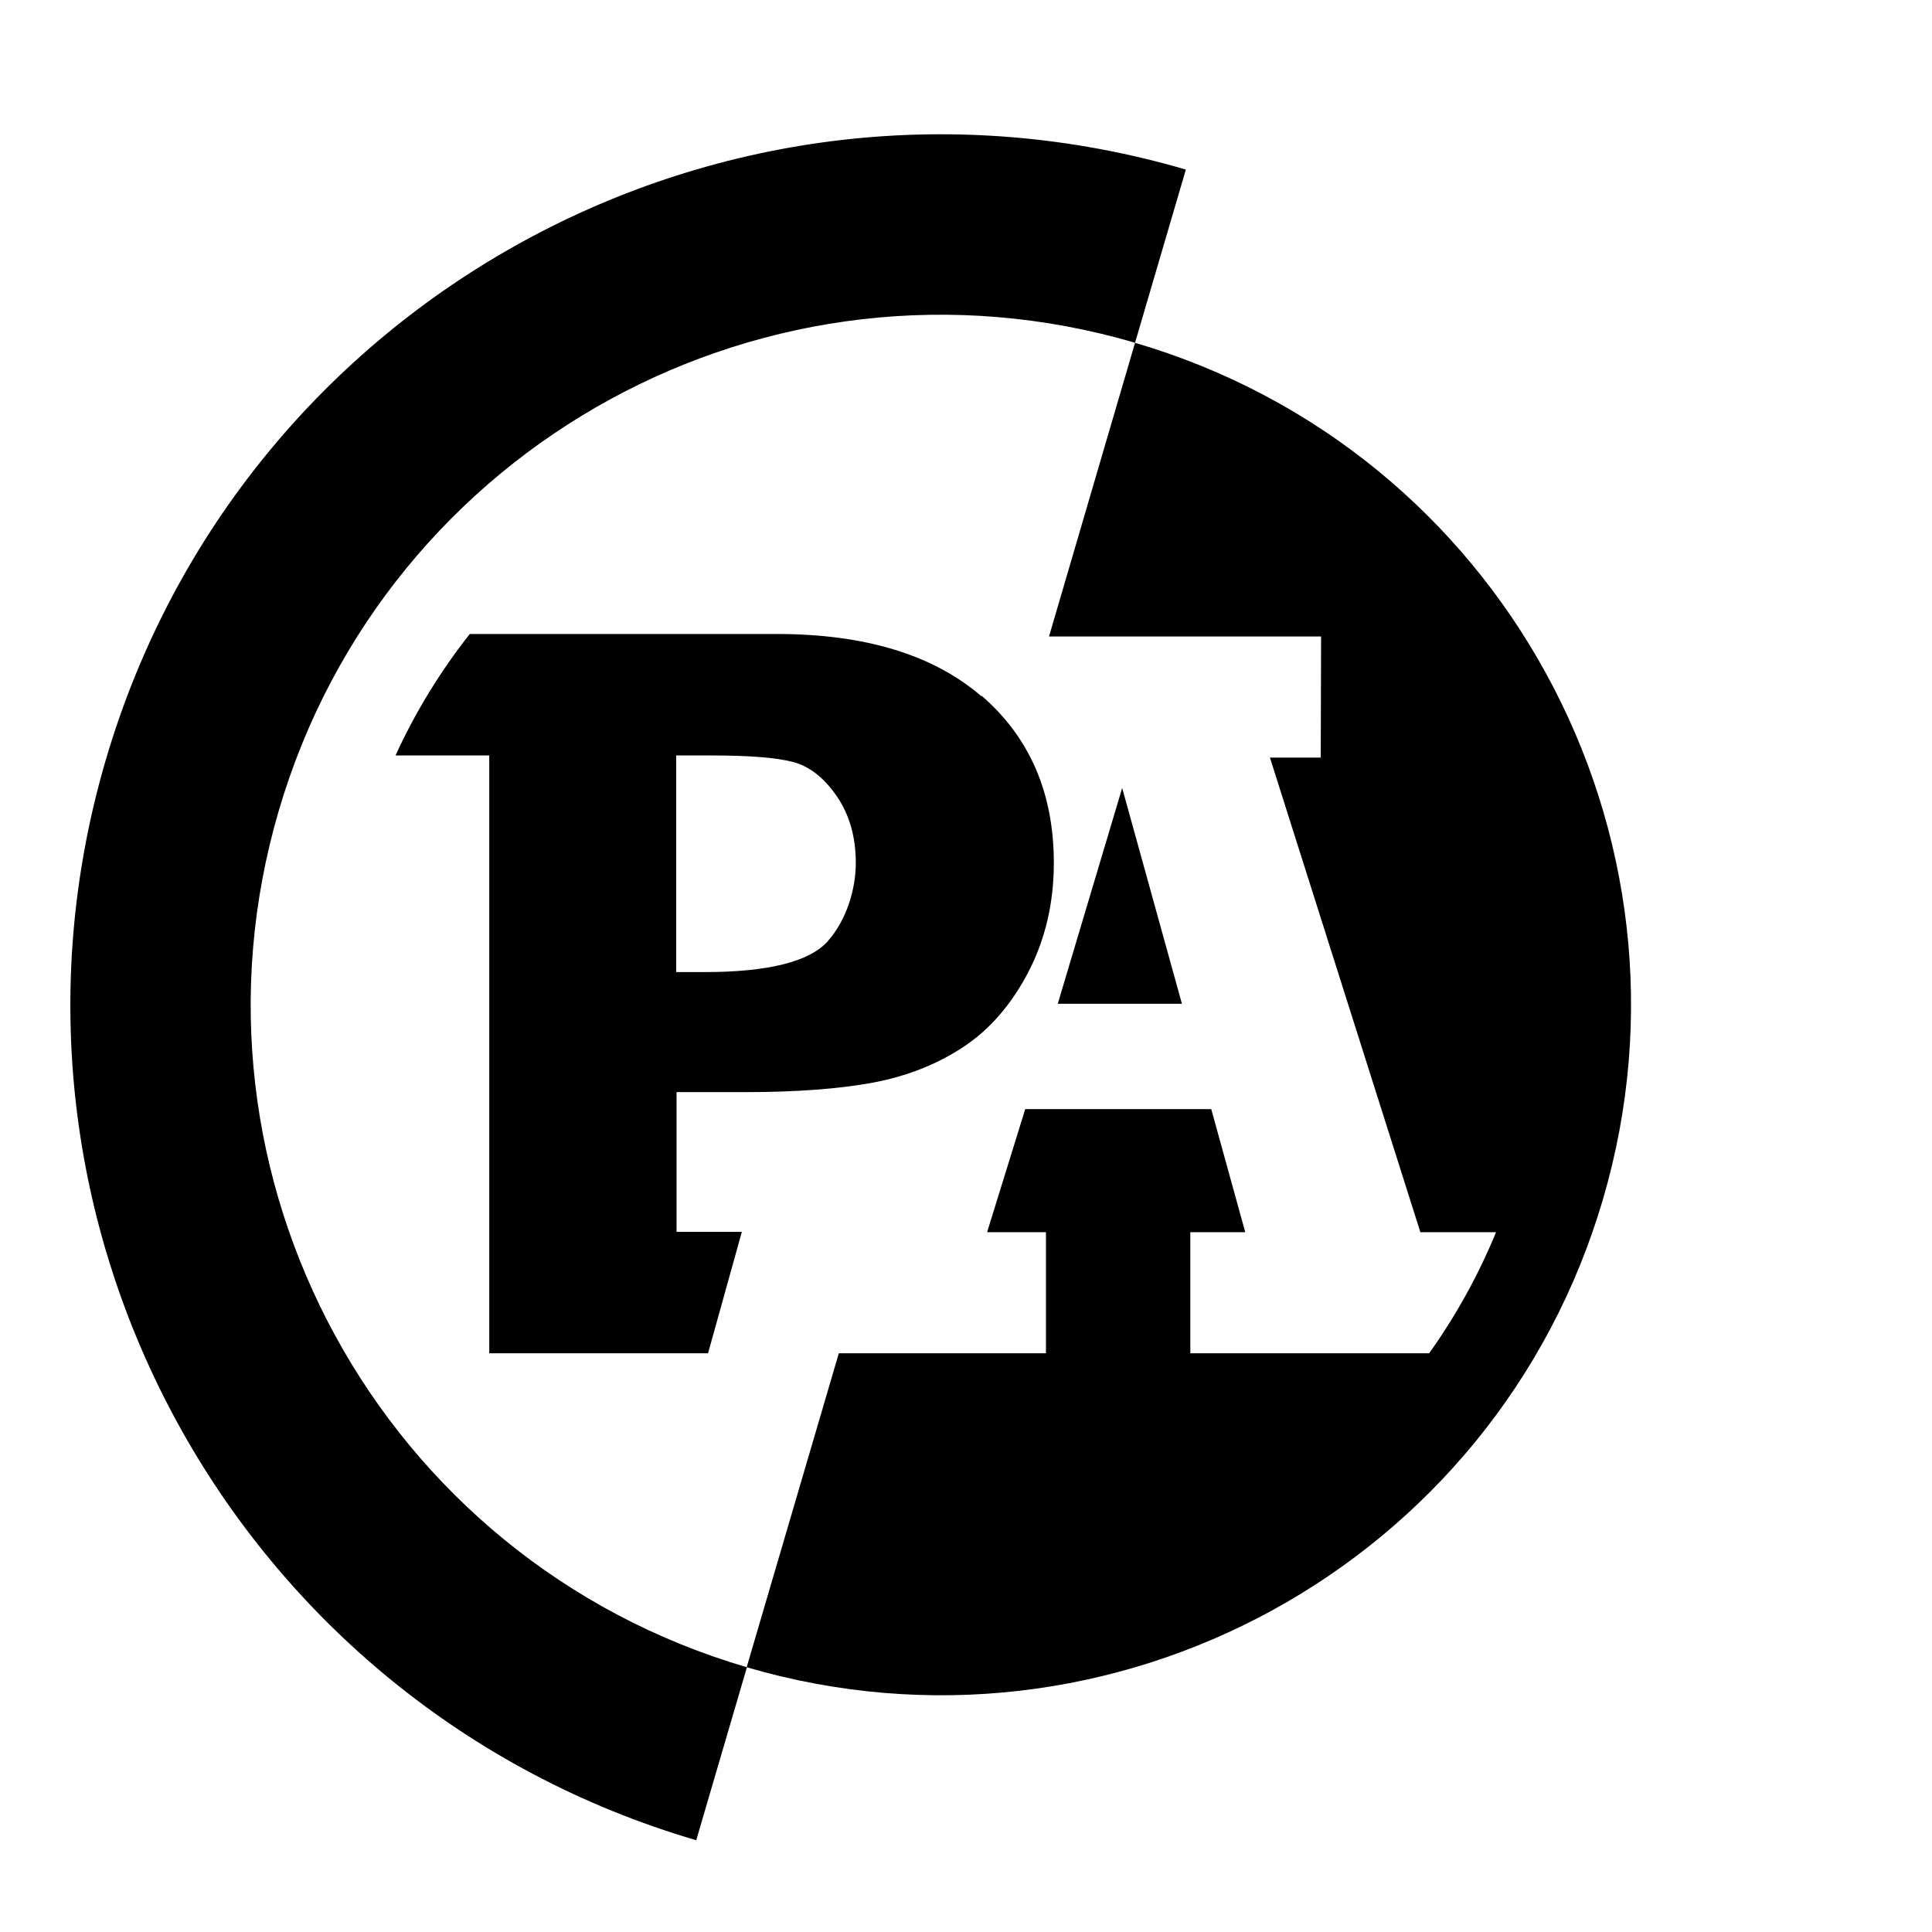
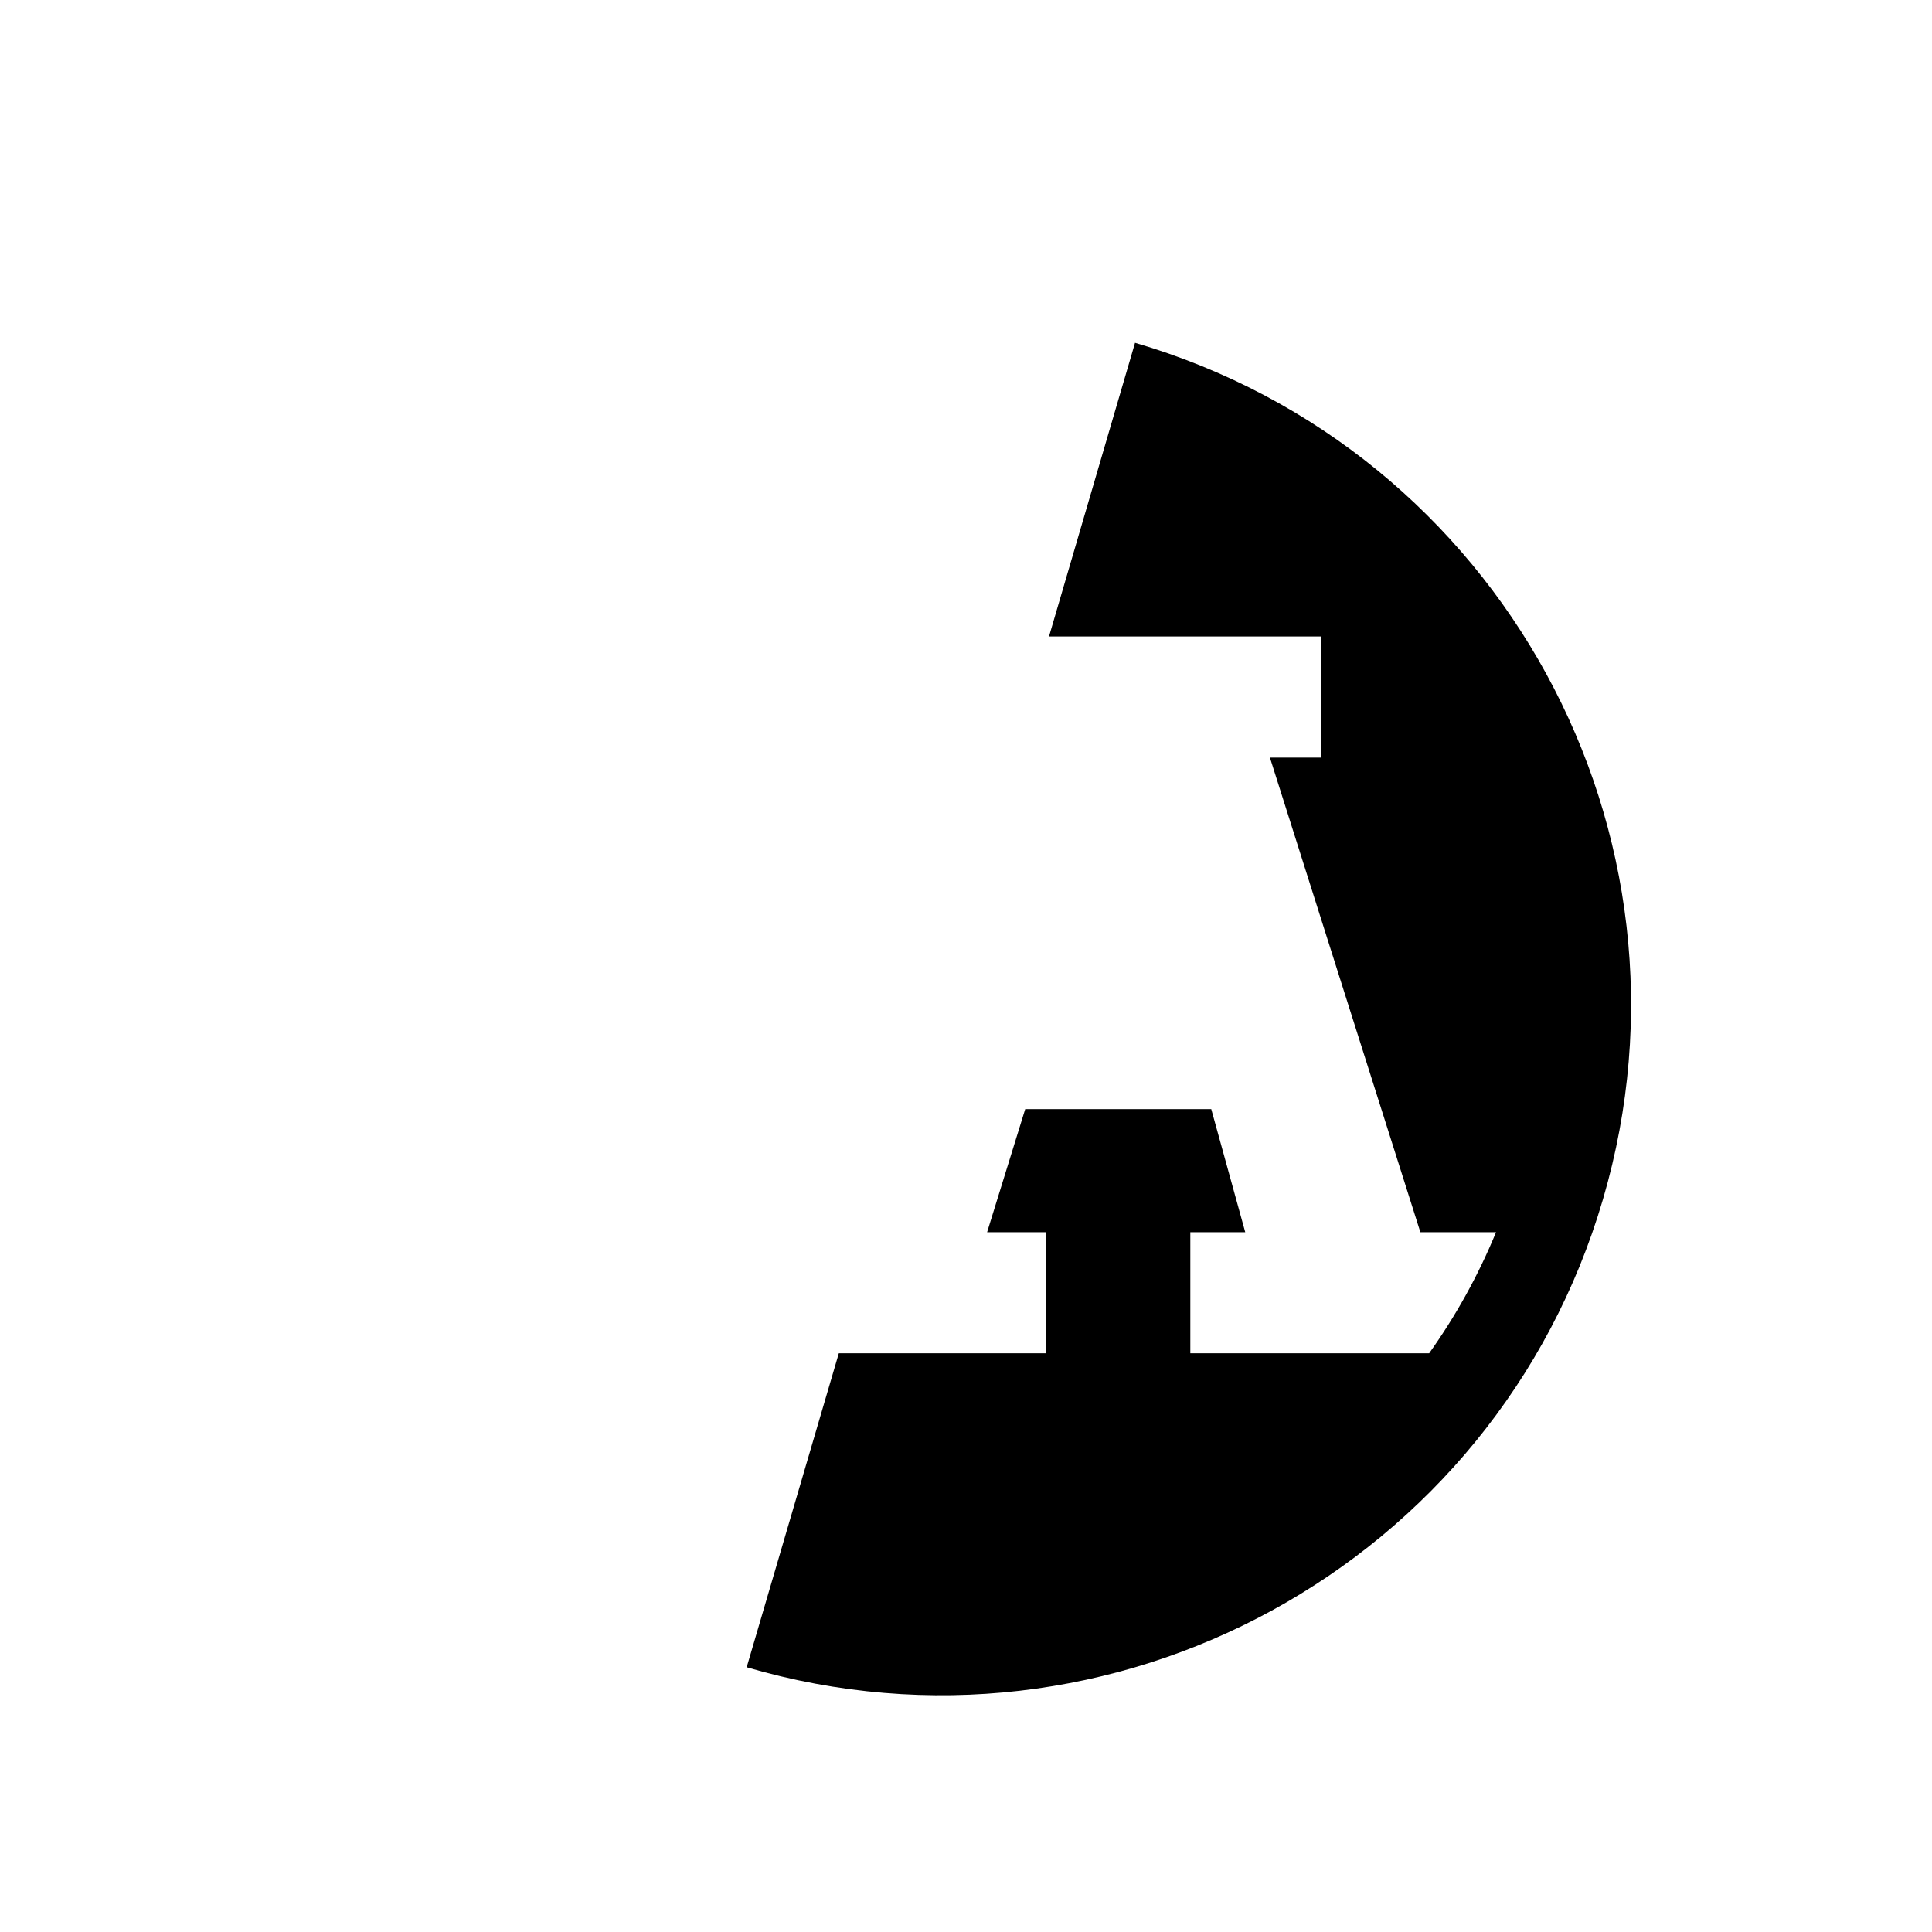
<svg xmlns="http://www.w3.org/2000/svg" id="Layer_1" data-name="Layer 1" version="1.1" viewBox="0 0 1080 1080">
  <defs>
    <style>
      .cls-1 {
        fill: #000;
        stroke-width: 0px;
      }
    </style>
  </defs>
-   <path class="cls-1" d="M548.5,389.1c-26.9-23.1-65-34.7-114.3-34.7h-171.6c-16.4,20.8-30.4,43.6-41.5,67.9h52.4v334.2c0,0,122.3,0,122.3,0l18.9-67.9h-36.5v-78.1h38.5c28.5,0,52.3-1.8,71.3-5.3,19-3.6,35.8-10.2,50.6-20,14.7-9.7,26.8-23.7,36.3-41.9,9.4-18.2,14.2-38.5,14.2-60.9,0-39.1-13.5-70.2-40.3-93.4ZM462.9,526c-10.3,11.6-33.4,17.4-69.2,17.4h-15.7v-121.1h19.7c21,0,36.2,1.2,45.4,3.6,9.3,2.4,17.5,8.8,24.6,19.1,7.1,10.3,10.7,22.8,10.7,37.4s-5.2,31.9-15.5,43.5Z" />
-   <path class="cls-1" d="M417.5,932c-204.5-59.9-321.6-274.3-261.7-478.7,59.9-204.5,274.3-321.6,478.7-261.7l28.4-96.8C405,19.3,134.7,167,59.1,424.9c-75.6,257.9,72.2,528.2,330.1,603.8l65.1-222.2-36.8,125.5Z" />
  <g>
    <path class="cls-1" d="M634.5,191.6l-48.1,164.2h152.1l-.2,67.7h-28.4l84.1,265.3h42.3c-9.9,24.1-22.5,46.8-37.4,67.7h-133.5v-67.7h30.7l-19-68.8h-104l-21.3,68.8h32.9v67.7h-115.8l-51.5,175.5c204.5,59.9,418.8-57.2,478.7-261.7,59.9-204.5-57.2-418.8-261.7-478.7Z" />
-     <polygon class="cls-1" points="591.3 561.1 660.7 561.1 627.3 440.5 591.3 561.1" />
  </g>
</svg>